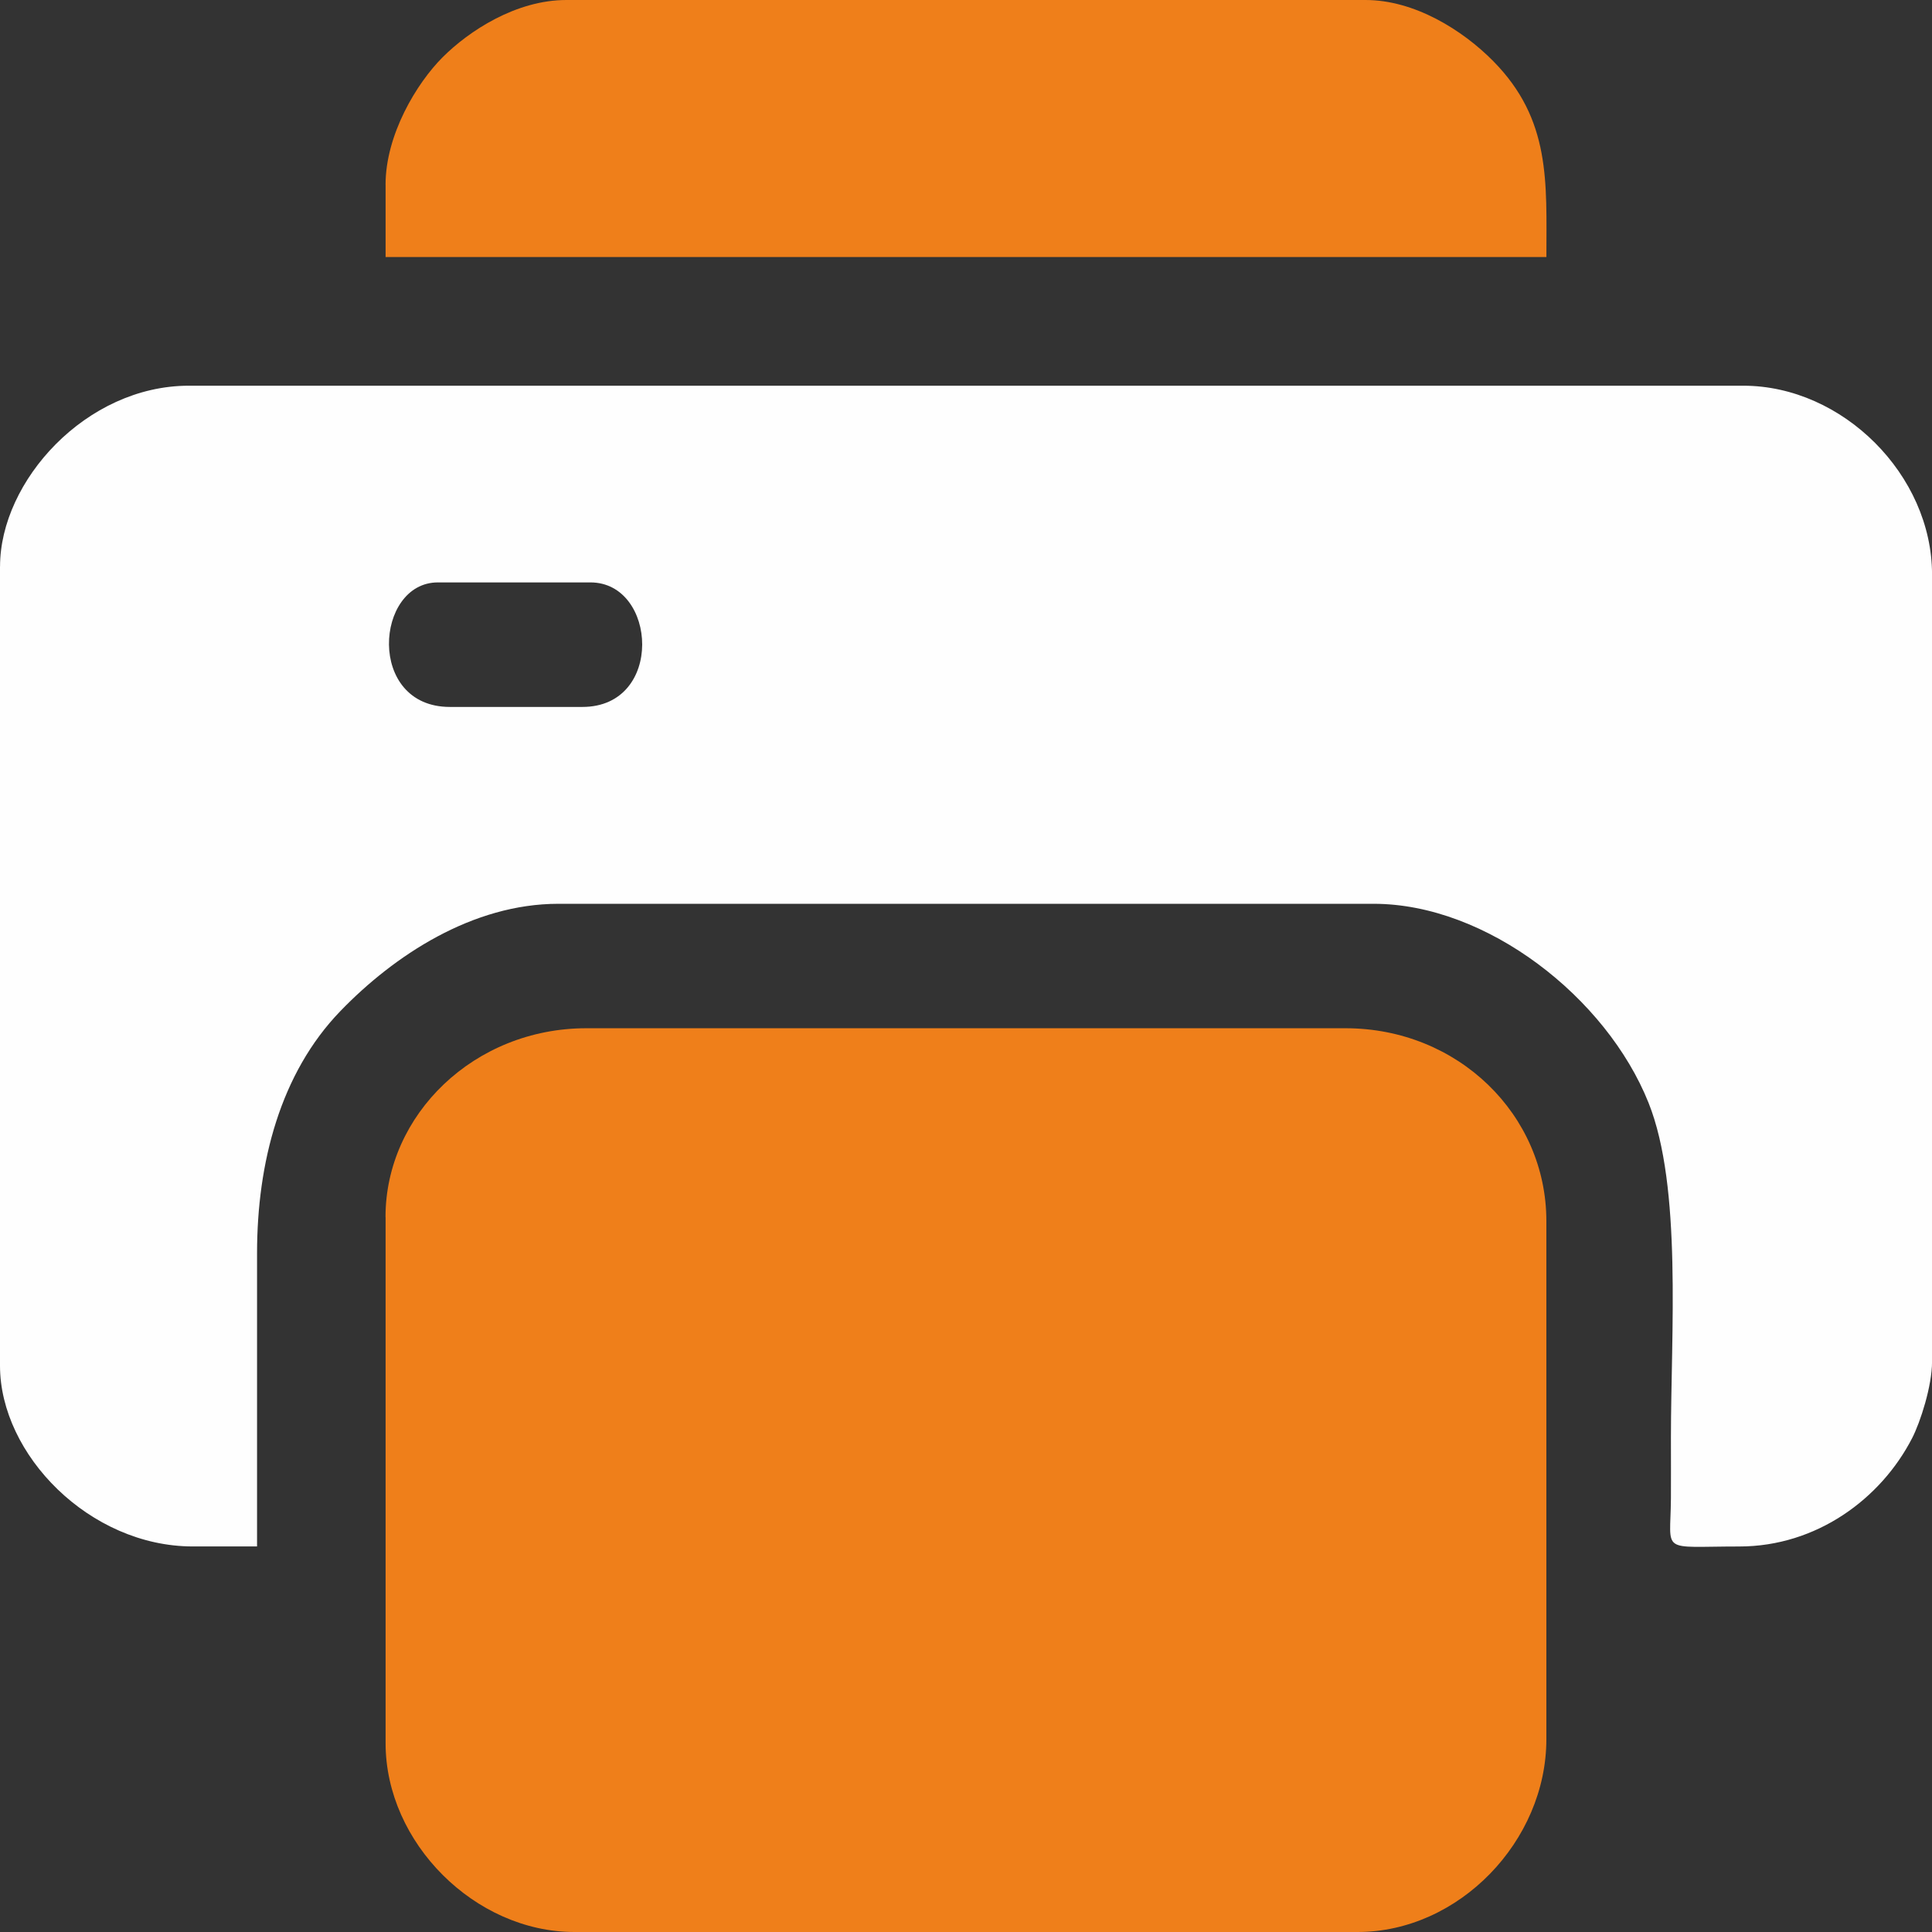
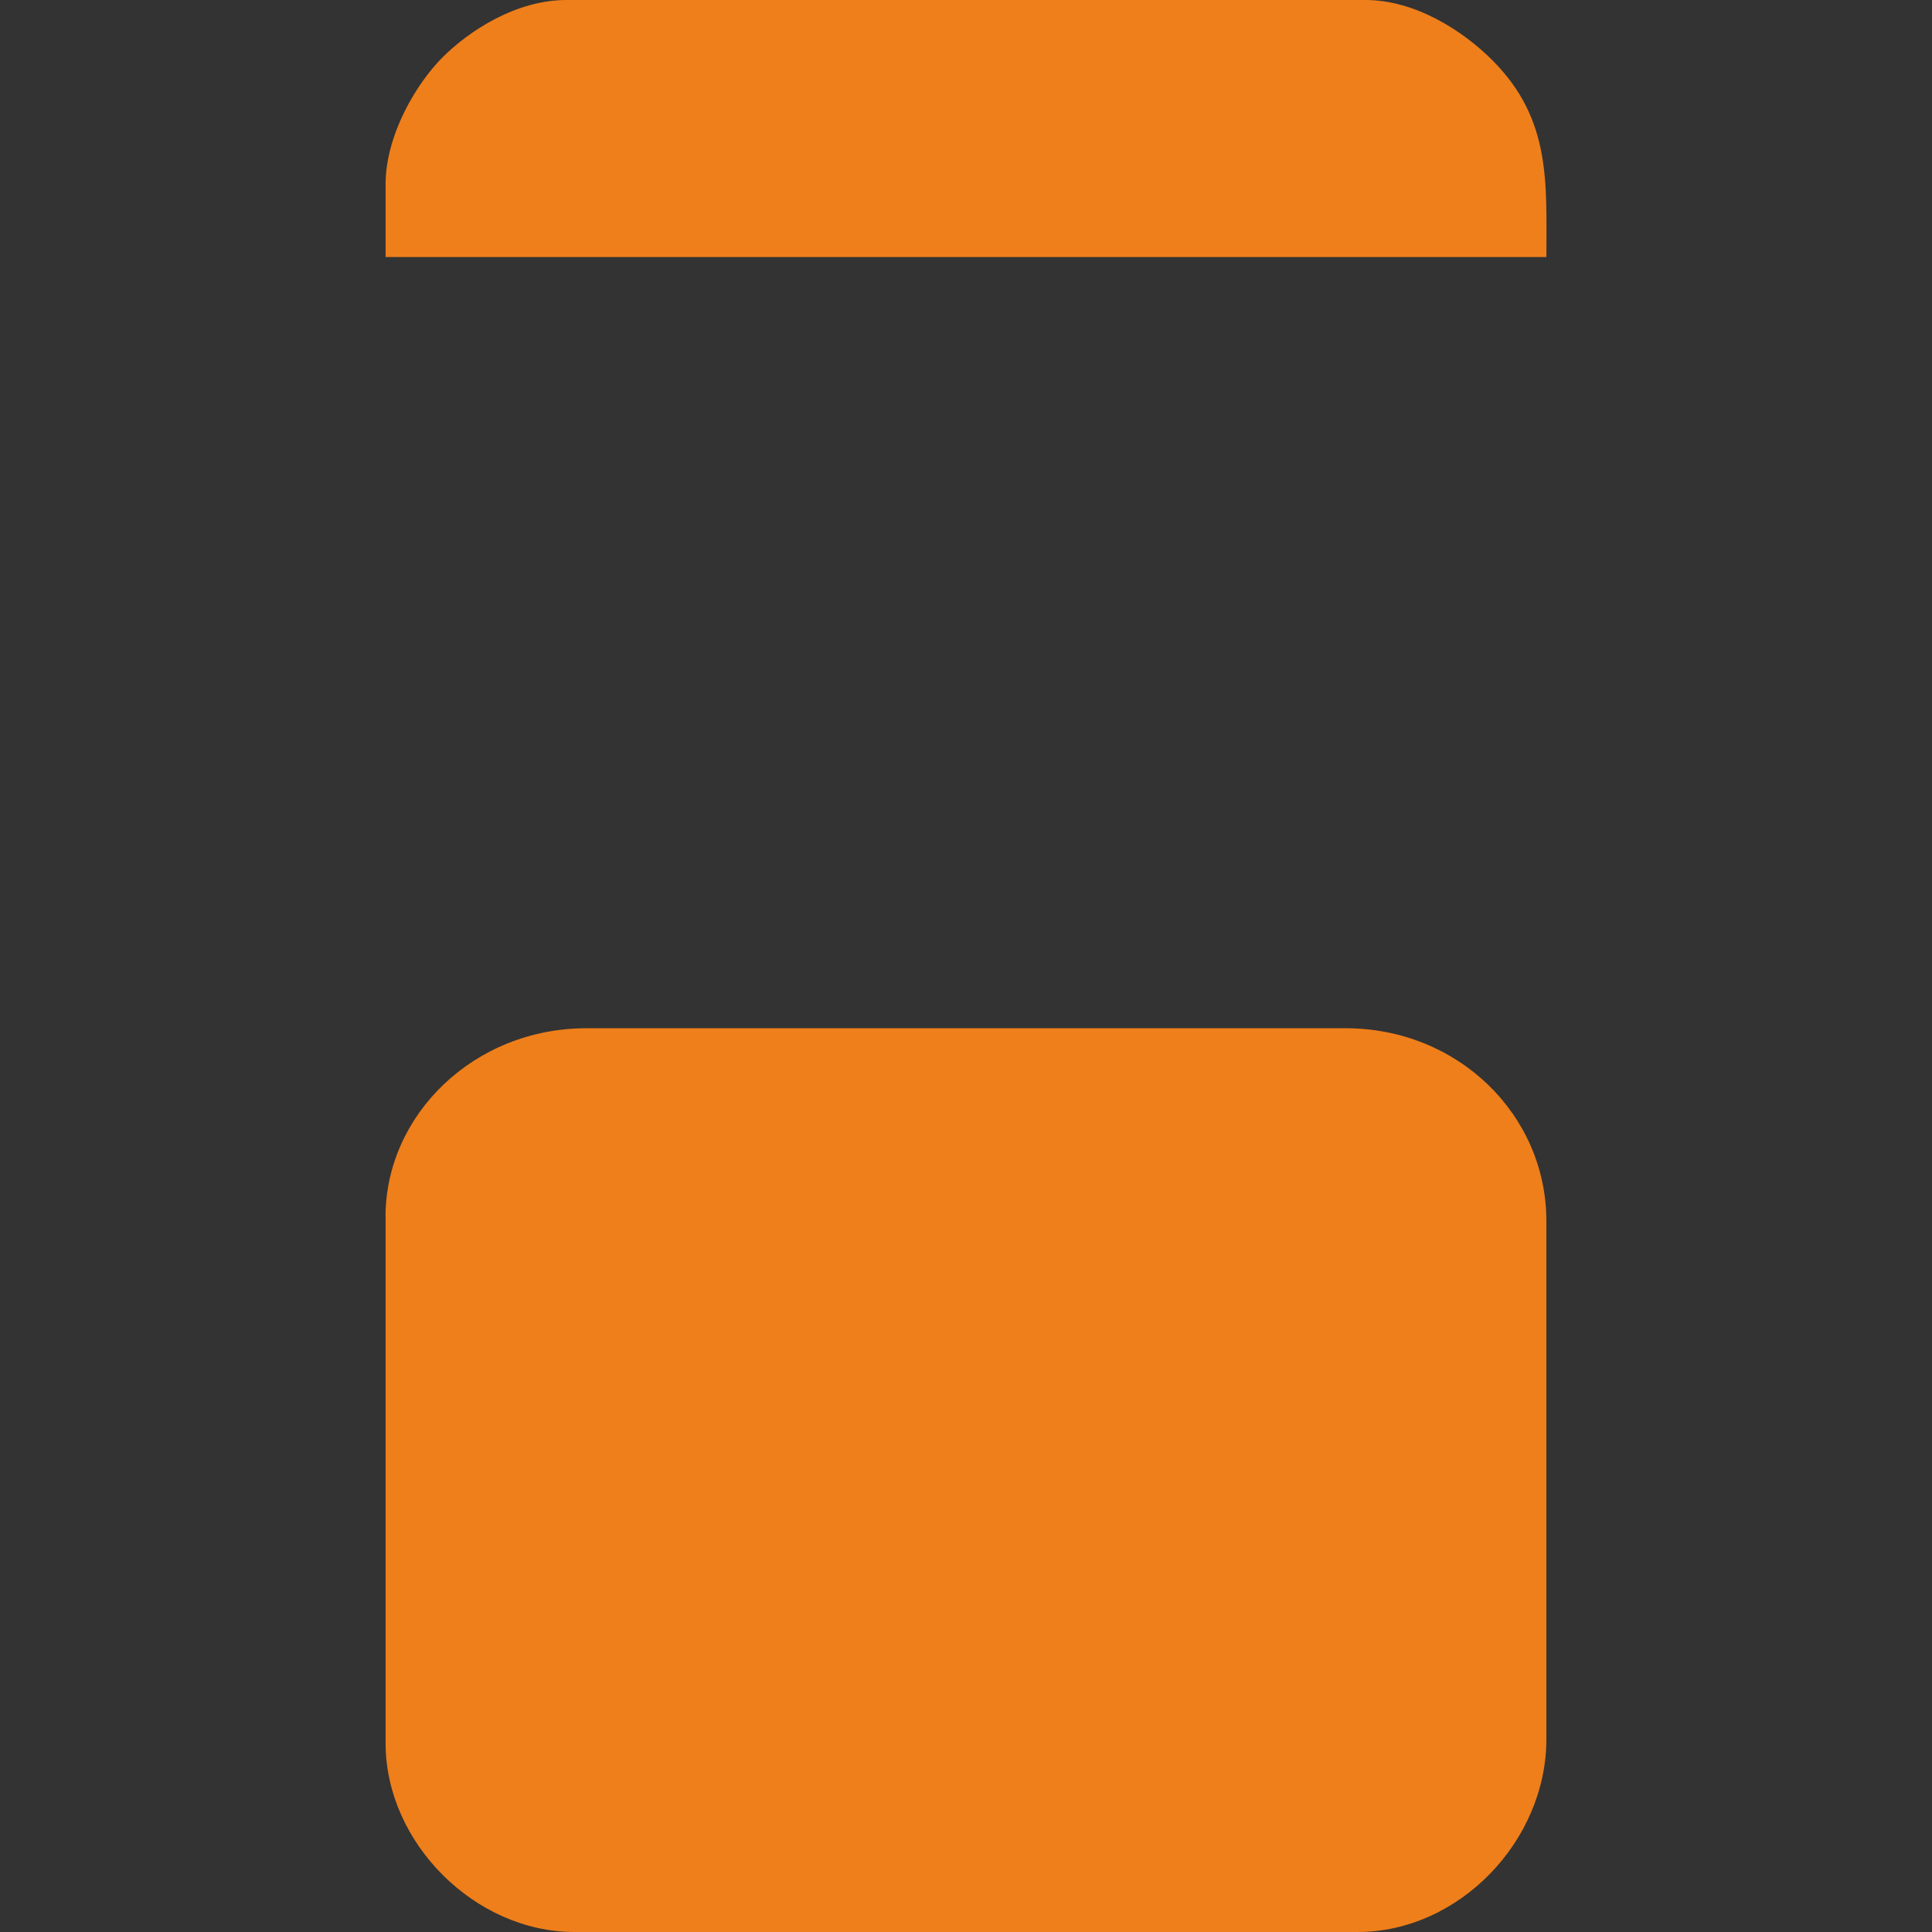
<svg xmlns="http://www.w3.org/2000/svg" xml:space="preserve" width="127.249mm" height="127.249mm" version="1.1" style="shape-rendering:geometricPrecision; text-rendering:geometricPrecision; image-rendering:optimizeQuality; fill-rule:evenodd; clip-rule:evenodd" viewBox="0 0 503.95 503.95">
  <rect x="0" y="0" width="503.95" height="503.95" fill="#333333" stroke="none" />
  <defs>
    <style type="text/css"> .fil0 {fill:#FEFEFE} .fil1 {fill:#EF7F1A} </style>
  </defs>
  <g id="Слой_x0020_1">
-     <path class="fil0" d="M151.92 184.4l-34.57 0c-21.79,0 -19.53,-32.48 -3.14,-32.48l39.81 0c17.41,0 19.27,32.48 -2.1,32.48zm-151.92 -36.67l0 208.5c0,23.24 23.41,47.15 50.29,47.15l16.76 0 0 -76.48c0,-23.61 6.07,-46.94 21.72,-63.15 14.09,-14.59 34.51,-28 56.86,-28l212.69 0c29.44,0 60.71,24.4 71.7,51.93 8.77,21.95 5.83,60 5.83,87.42 0,5.24 0.03,10.48 -0,15.72 -0.09,14.63 -3.14,12.57 17.82,12.57 20.2,0 36.97,-12.47 45.09,-28.25 2.15,-4.17 5.2,-13.61 5.2,-19.94l0 -205.35c0,-25.92 -23.27,-49.24 -49.24,-49.24l-405.47 0c-26.78,0 -49.24,24.86 -49.24,47.15z" />
    <path class="fil1" d="M100.58 317.46l0 137.25c0,25.97 23.32,49.24 49.24,49.24l204.3 0c26.43,0 49.24,-23.71 49.24,-50.29l0 -135.16c0,-27.71 -23.04,-50.29 -52.39,-50.29l-198.02 0c-29.24,0 -52.39,22.53 -52.39,49.24z" />
    <path class="fil1" d="M100.58 48.19l0 18.86 302.79 0c0,-19.56 1.22,-35.81 -13.86,-51.1 -8.08,-8.19 -20.62,-15.95 -33.29,-15.95l-208.5 0c-13.13,0 -25.41,8.09 -32.24,14.91 -6.8,6.79 -14.91,20.23 -14.91,33.28z" />
  </g>
</svg>